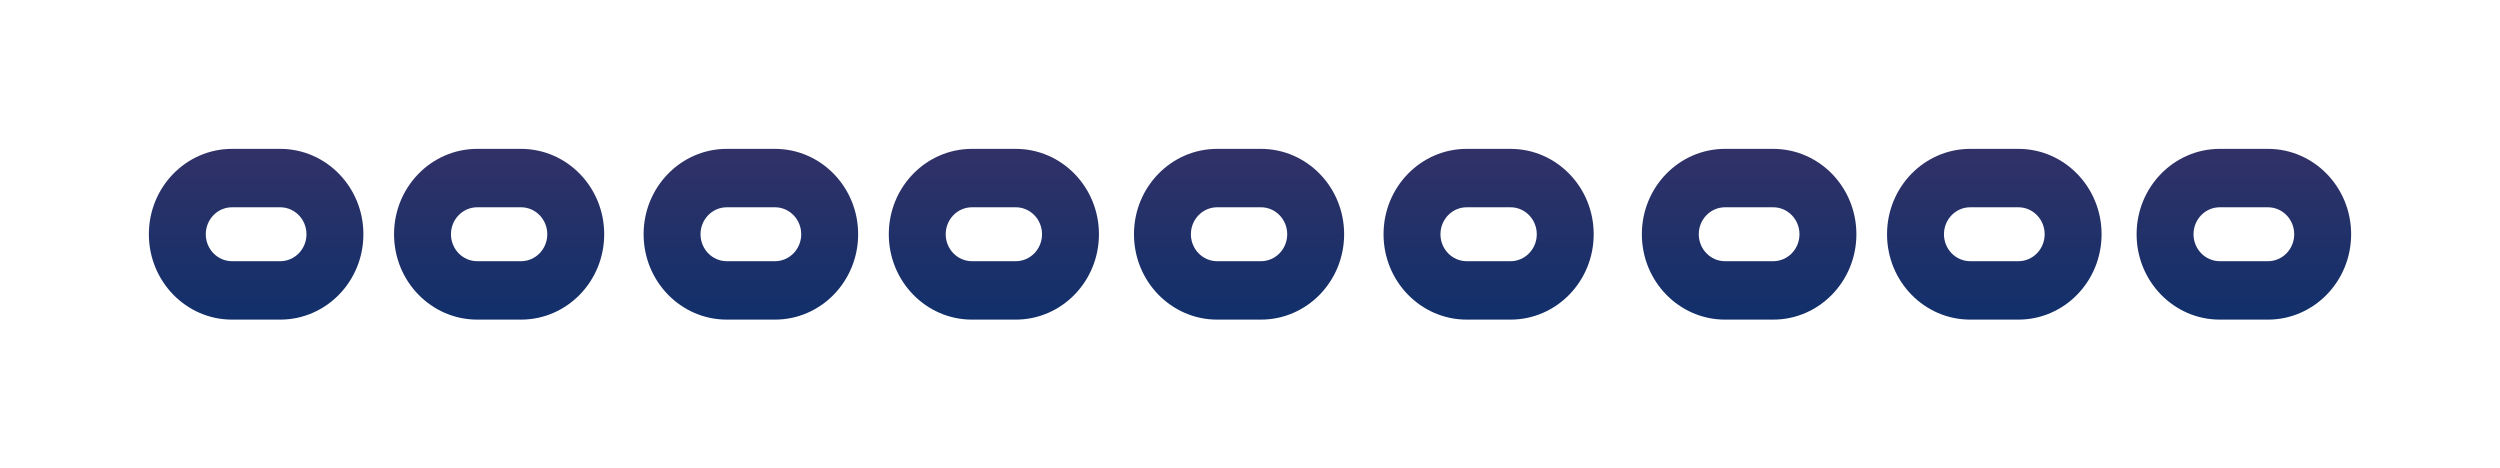
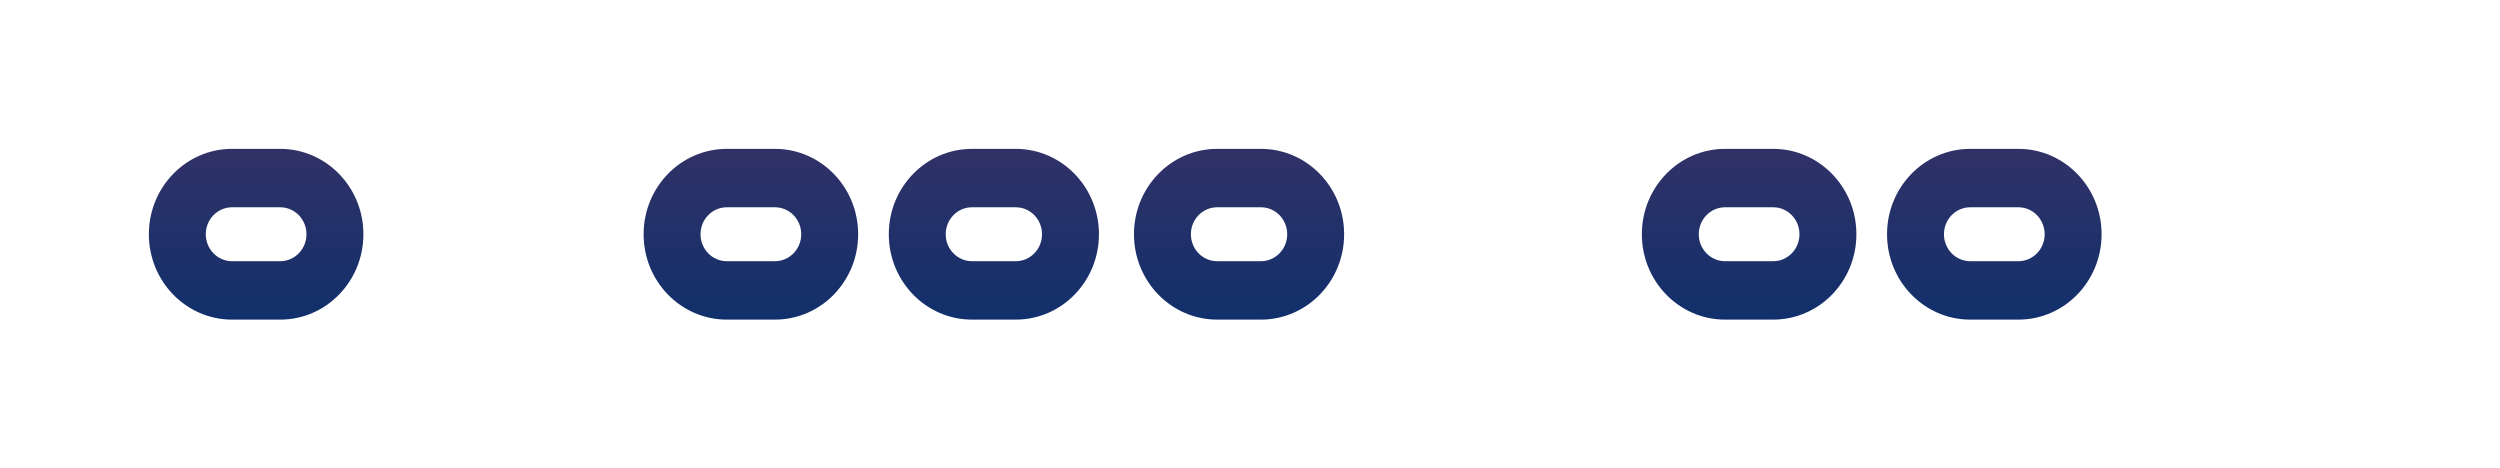
<svg xmlns="http://www.w3.org/2000/svg" width="571" height="107" viewBox="0 0 571 107" fill="none">
  <g filter="url(#filter0_f_125_1138)">
    <path fill-rule="evenodd" clip-rule="evenodd" d="M34 53.5C34 64.269 42.507 73 53 73H64C74.493 73 83 64.27 83 53.5C83 42.73 74.493 34 64 34H53C42.507 34 34 42.73 34 53.5ZM64 47.342L53 47.342C49.686 47.342 47 50.099 47 53.5C47 56.901 49.686 59.658 53 59.658L64 59.658C67.314 59.658 70 56.901 70 53.5C70 50.099 67.314 47.342 64 47.342Z" fill="url(#paint0_linear_125_1138)" />
    <path fill-rule="evenodd" clip-rule="evenodd" d="M203 53.5C203 64.269 211.507 73 222 73H232C242.493 73 251 64.27 251 53.5C251 42.73 242.493 34 232 34H222C211.507 34 203 42.73 203 53.5ZM232 47.342L222 47.342C218.686 47.342 216 50.099 216 53.5C216 56.901 218.686 59.658 222 59.658H232C235.314 59.658 238 56.901 238 53.5C238 50.099 235.314 47.342 232 47.342Z" fill="url(#paint1_linear_125_1138)" />
    <path fill-rule="evenodd" clip-rule="evenodd" d="M394 73C383.507 73 375 64.269 375 53.5C375 42.73 383.507 34 394 34H405C415.493 34 424 42.73 424 53.5C424 64.27 415.493 73 405 73H394ZM394 47.342L405 47.342C408.314 47.342 411 50.099 411 53.5C411 56.901 408.314 59.658 405 59.658L394 59.658C390.686 59.658 388 56.901 388 53.5C388 50.099 390.686 47.342 394 47.342Z" fill="url(#paint2_linear_125_1138)" />
-     <path fill-rule="evenodd" clip-rule="evenodd" d="M90 53.5C90 64.269 98.507 73 109 73H119C129.493 73 138 64.27 138 53.5C138 42.73 129.493 34 119 34H109C98.507 34 90 42.73 90 53.5ZM119 47.342L109 47.342C105.686 47.342 103 50.099 103 53.5C103 56.901 105.686 59.658 109 59.658H119C122.314 59.658 125 56.901 125 53.5C125 50.099 122.314 47.342 119 47.342Z" fill="url(#paint3_linear_125_1138)" />
    <path fill-rule="evenodd" clip-rule="evenodd" d="M278 73C267.507 73 259 64.269 259 53.5C259 42.73 267.507 34 278 34H288C298.493 34 307 42.73 307 53.5C307 64.27 298.493 73 288 73H278ZM278 47.342L288 47.342C291.314 47.342 294 50.099 294 53.5C294 56.901 291.314 59.658 288 59.658H278C274.686 59.658 272 56.901 272 53.5C272 50.099 274.686 47.342 278 47.342Z" fill="url(#paint4_linear_125_1138)" />
    <path fill-rule="evenodd" clip-rule="evenodd" d="M431 53.5C431 64.269 439.507 73 450 73H461C471.493 73 480 64.27 480 53.5C480 42.73 471.493 34 461 34H450C439.507 34 431 42.73 431 53.5ZM461 47.342L450 47.342C446.686 47.342 444 50.099 444 53.5C444 56.901 446.686 59.658 450 59.658L461 59.658C464.314 59.658 467 56.901 467 53.5C467 50.099 464.314 47.342 461 47.342Z" fill="url(#paint5_linear_125_1138)" />
    <path fill-rule="evenodd" clip-rule="evenodd" d="M166 73C155.507 73 147 64.269 147 53.5C147 42.73 155.507 34 166 34H177C187.493 34 196 42.73 196 53.5C196 64.27 187.493 73 177 73H166ZM166 47.342L177 47.342C180.314 47.342 183 50.099 183 53.5C183 56.901 180.314 59.658 177 59.658L166 59.658C162.686 59.658 160 56.901 160 53.5C160 50.099 162.686 47.342 166 47.342Z" fill="url(#paint6_linear_125_1138)" />
-     <path fill-rule="evenodd" clip-rule="evenodd" d="M316 53.5C316 64.269 324.507 73 335 73H345C355.493 73 364 64.27 364 53.5C364 42.73 355.493 34 345 34H335C324.507 34 316 42.73 316 53.5ZM345 47.342L335 47.342C331.686 47.342 329 50.099 329 53.5C329 56.901 331.686 59.658 335 59.658H345C348.314 59.658 351 56.901 351 53.5C351 50.099 348.314 47.342 345 47.342Z" fill="url(#paint7_linear_125_1138)" />
-     <path fill-rule="evenodd" clip-rule="evenodd" d="M507 73C496.507 73 488 64.269 488 53.5C488 42.73 496.507 34 507 34H518C528.493 34 537 42.73 537 53.5C537 64.27 528.493 73 518 73H507ZM507 47.342L518 47.342C521.314 47.342 524 50.099 524 53.5C524 56.901 521.314 59.658 518 59.658L507 59.658C503.686 59.658 501 56.901 501 53.5C501 50.099 503.686 47.342 507 47.342Z" fill="url(#paint8_linear_125_1138)" />
  </g>
  <defs>
    <filter id="filter0_f_125_1138" x="0" y="0" width="571" height="107" filterUnits="userSpaceOnUse" color-interpolation-filters="sRGB">
      <feFlood flood-opacity="0" result="BackgroundImageFix" />
      <feBlend mode="normal" in="SourceGraphic" in2="BackgroundImageFix" result="shape" />
      <feGaussianBlur stdDeviation="17" result="effect1_foregroundBlur_125_1138" />
    </filter>
    <linearGradient id="paint0_linear_125_1138" x1="168.5" y1="34" x2="168.5" y2="73" gradientUnits="userSpaceOnUse">
      <stop stop-color="#313167" />
      <stop offset="1" stop-color="#11306B" />
    </linearGradient>
    <linearGradient id="paint1_linear_125_1138" x1="168.5" y1="34" x2="168.5" y2="73" gradientUnits="userSpaceOnUse">
      <stop stop-color="#313167" />
      <stop offset="1" stop-color="#11306B" />
    </linearGradient>
    <linearGradient id="paint2_linear_125_1138" x1="168.5" y1="34" x2="168.5" y2="73" gradientUnits="userSpaceOnUse">
      <stop stop-color="#313167" />
      <stop offset="1" stop-color="#11306B" />
    </linearGradient>
    <linearGradient id="paint3_linear_125_1138" x1="168.5" y1="34" x2="168.5" y2="73" gradientUnits="userSpaceOnUse">
      <stop stop-color="#313167" />
      <stop offset="1" stop-color="#11306B" />
    </linearGradient>
    <linearGradient id="paint4_linear_125_1138" x1="168.5" y1="34" x2="168.5" y2="73" gradientUnits="userSpaceOnUse">
      <stop stop-color="#313167" />
      <stop offset="1" stop-color="#11306B" />
    </linearGradient>
    <linearGradient id="paint5_linear_125_1138" x1="168.5" y1="34" x2="168.5" y2="73" gradientUnits="userSpaceOnUse">
      <stop stop-color="#313167" />
      <stop offset="1" stop-color="#11306B" />
    </linearGradient>
    <linearGradient id="paint6_linear_125_1138" x1="168.5" y1="34" x2="168.5" y2="73" gradientUnits="userSpaceOnUse">
      <stop stop-color="#313167" />
      <stop offset="1" stop-color="#11306B" />
    </linearGradient>
    <linearGradient id="paint7_linear_125_1138" x1="168.5" y1="34" x2="168.5" y2="73" gradientUnits="userSpaceOnUse">
      <stop stop-color="#313167" />
      <stop offset="1" stop-color="#11306B" />
    </linearGradient>
    <linearGradient id="paint8_linear_125_1138" x1="168.5" y1="34" x2="168.5" y2="73" gradientUnits="userSpaceOnUse">
      <stop stop-color="#313167" />
      <stop offset="1" stop-color="#11306B" />
    </linearGradient>
  </defs>
</svg>